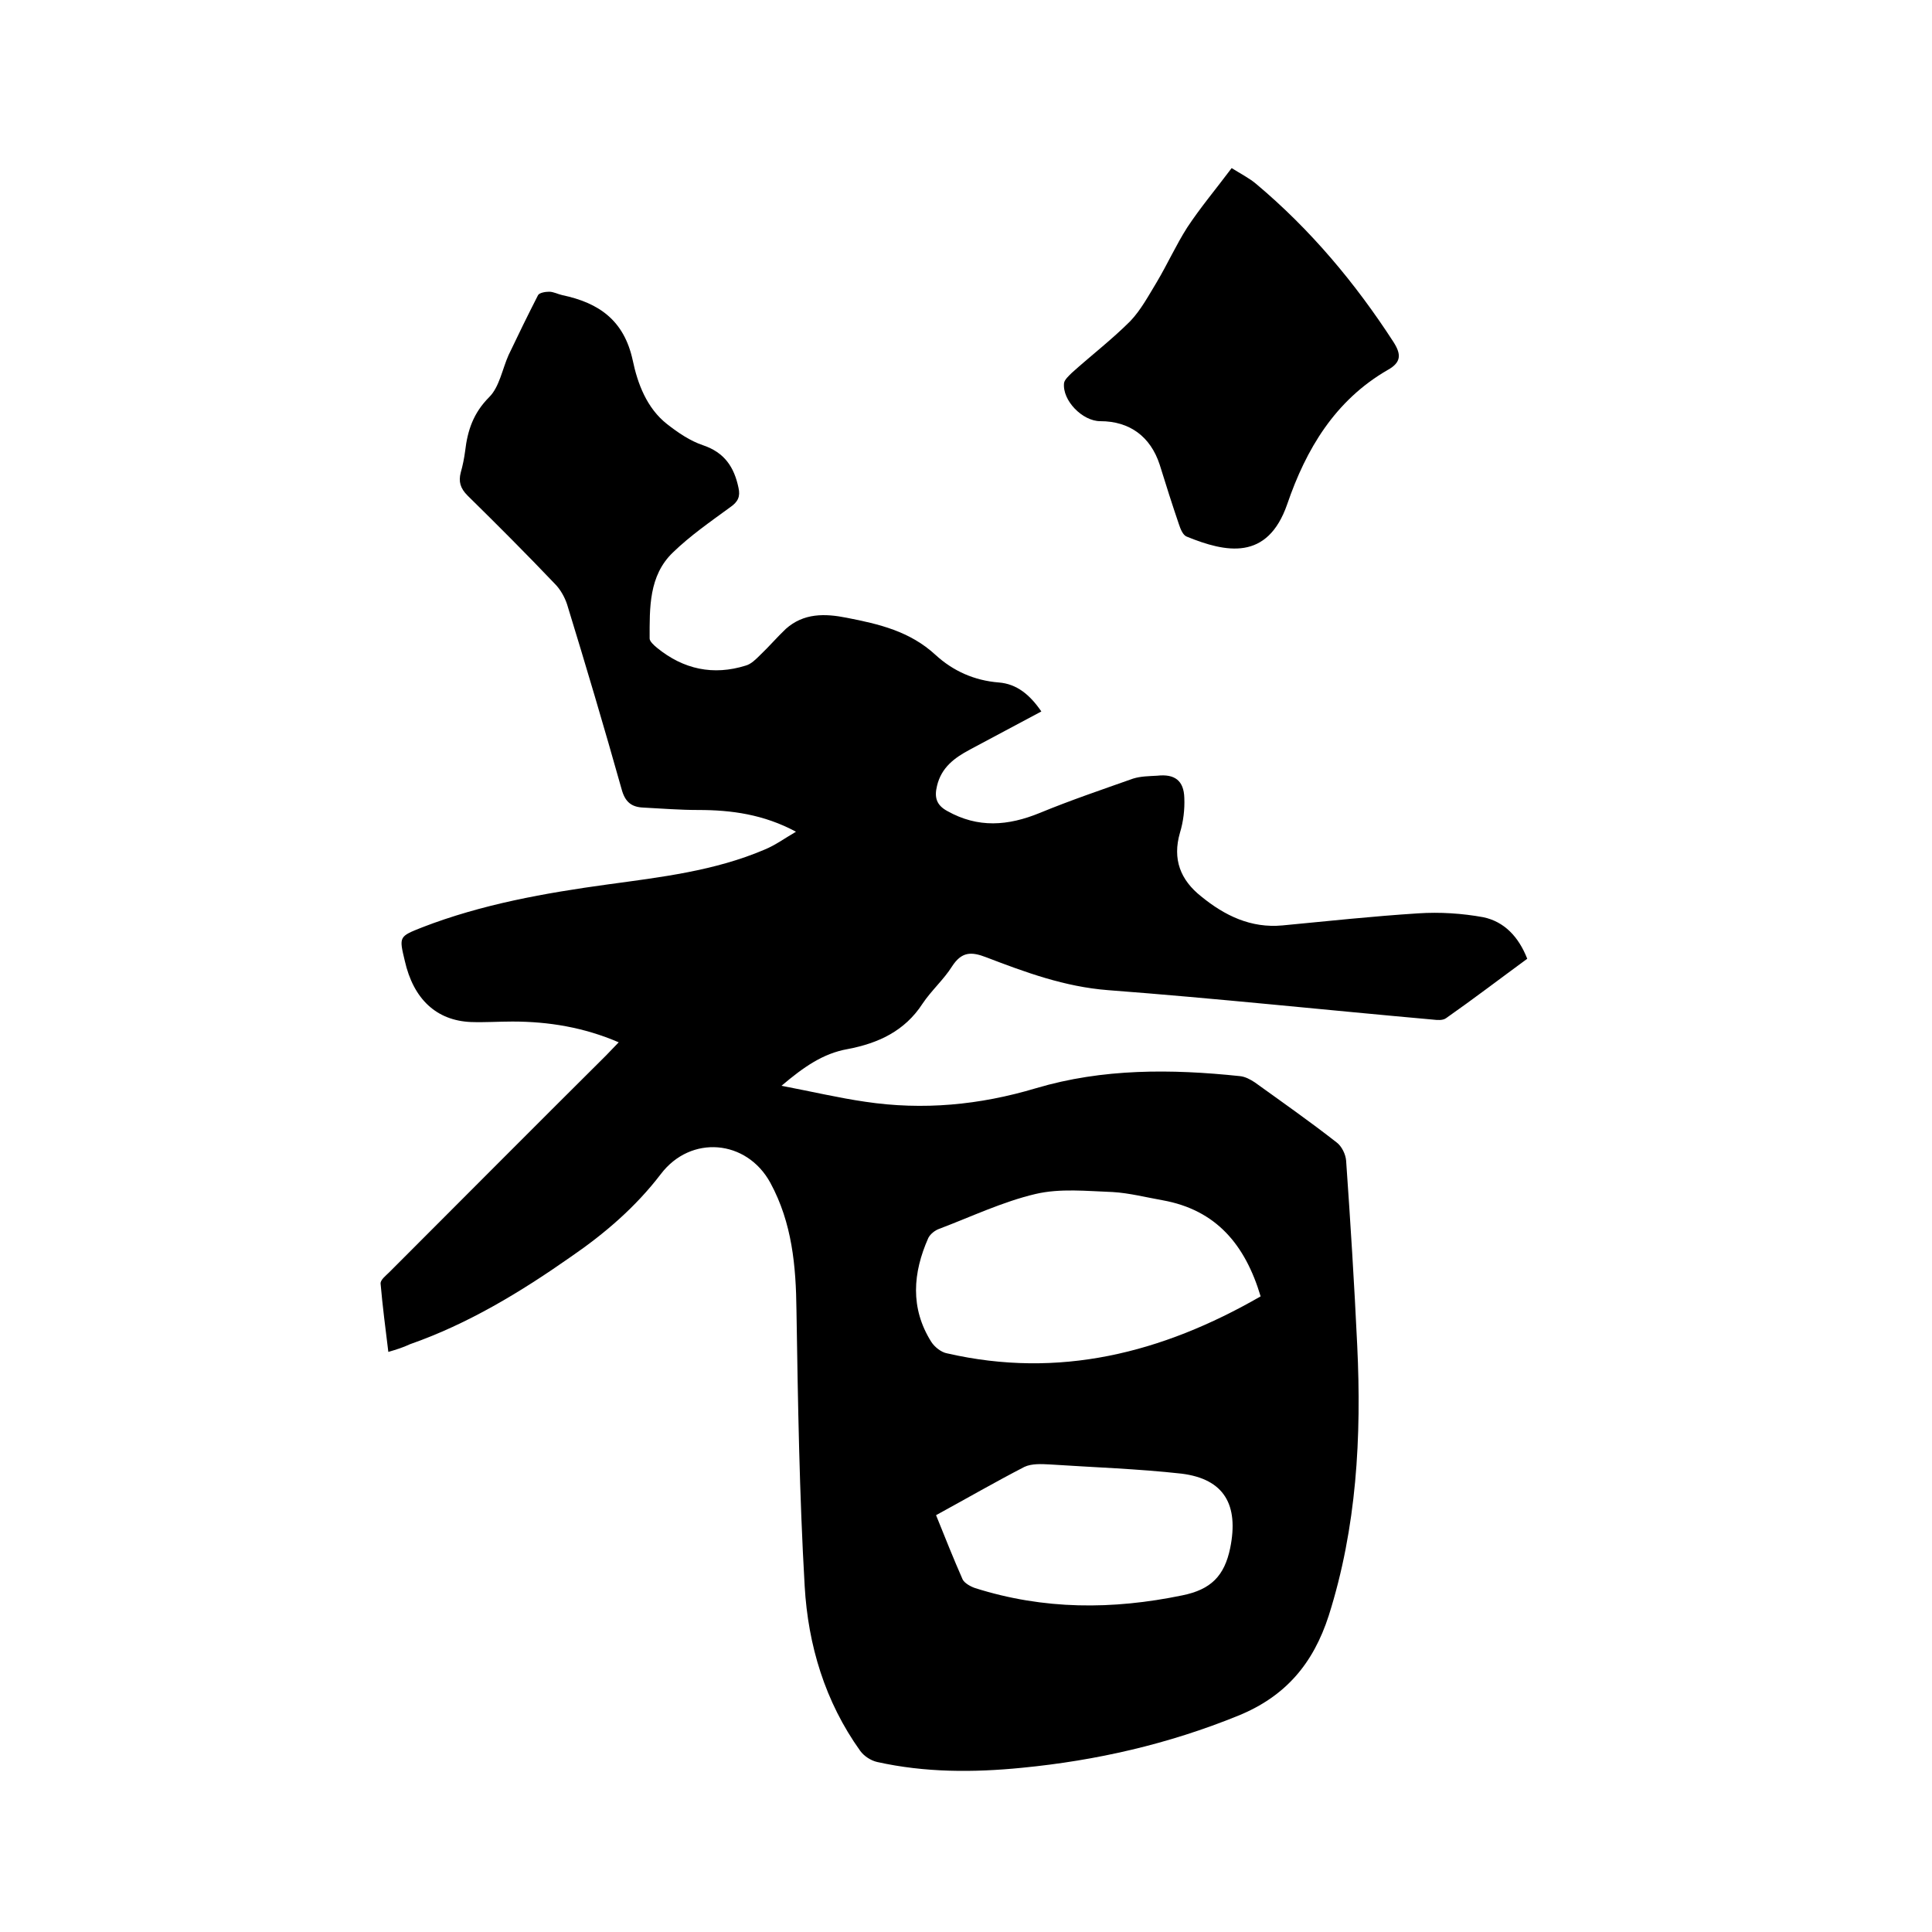
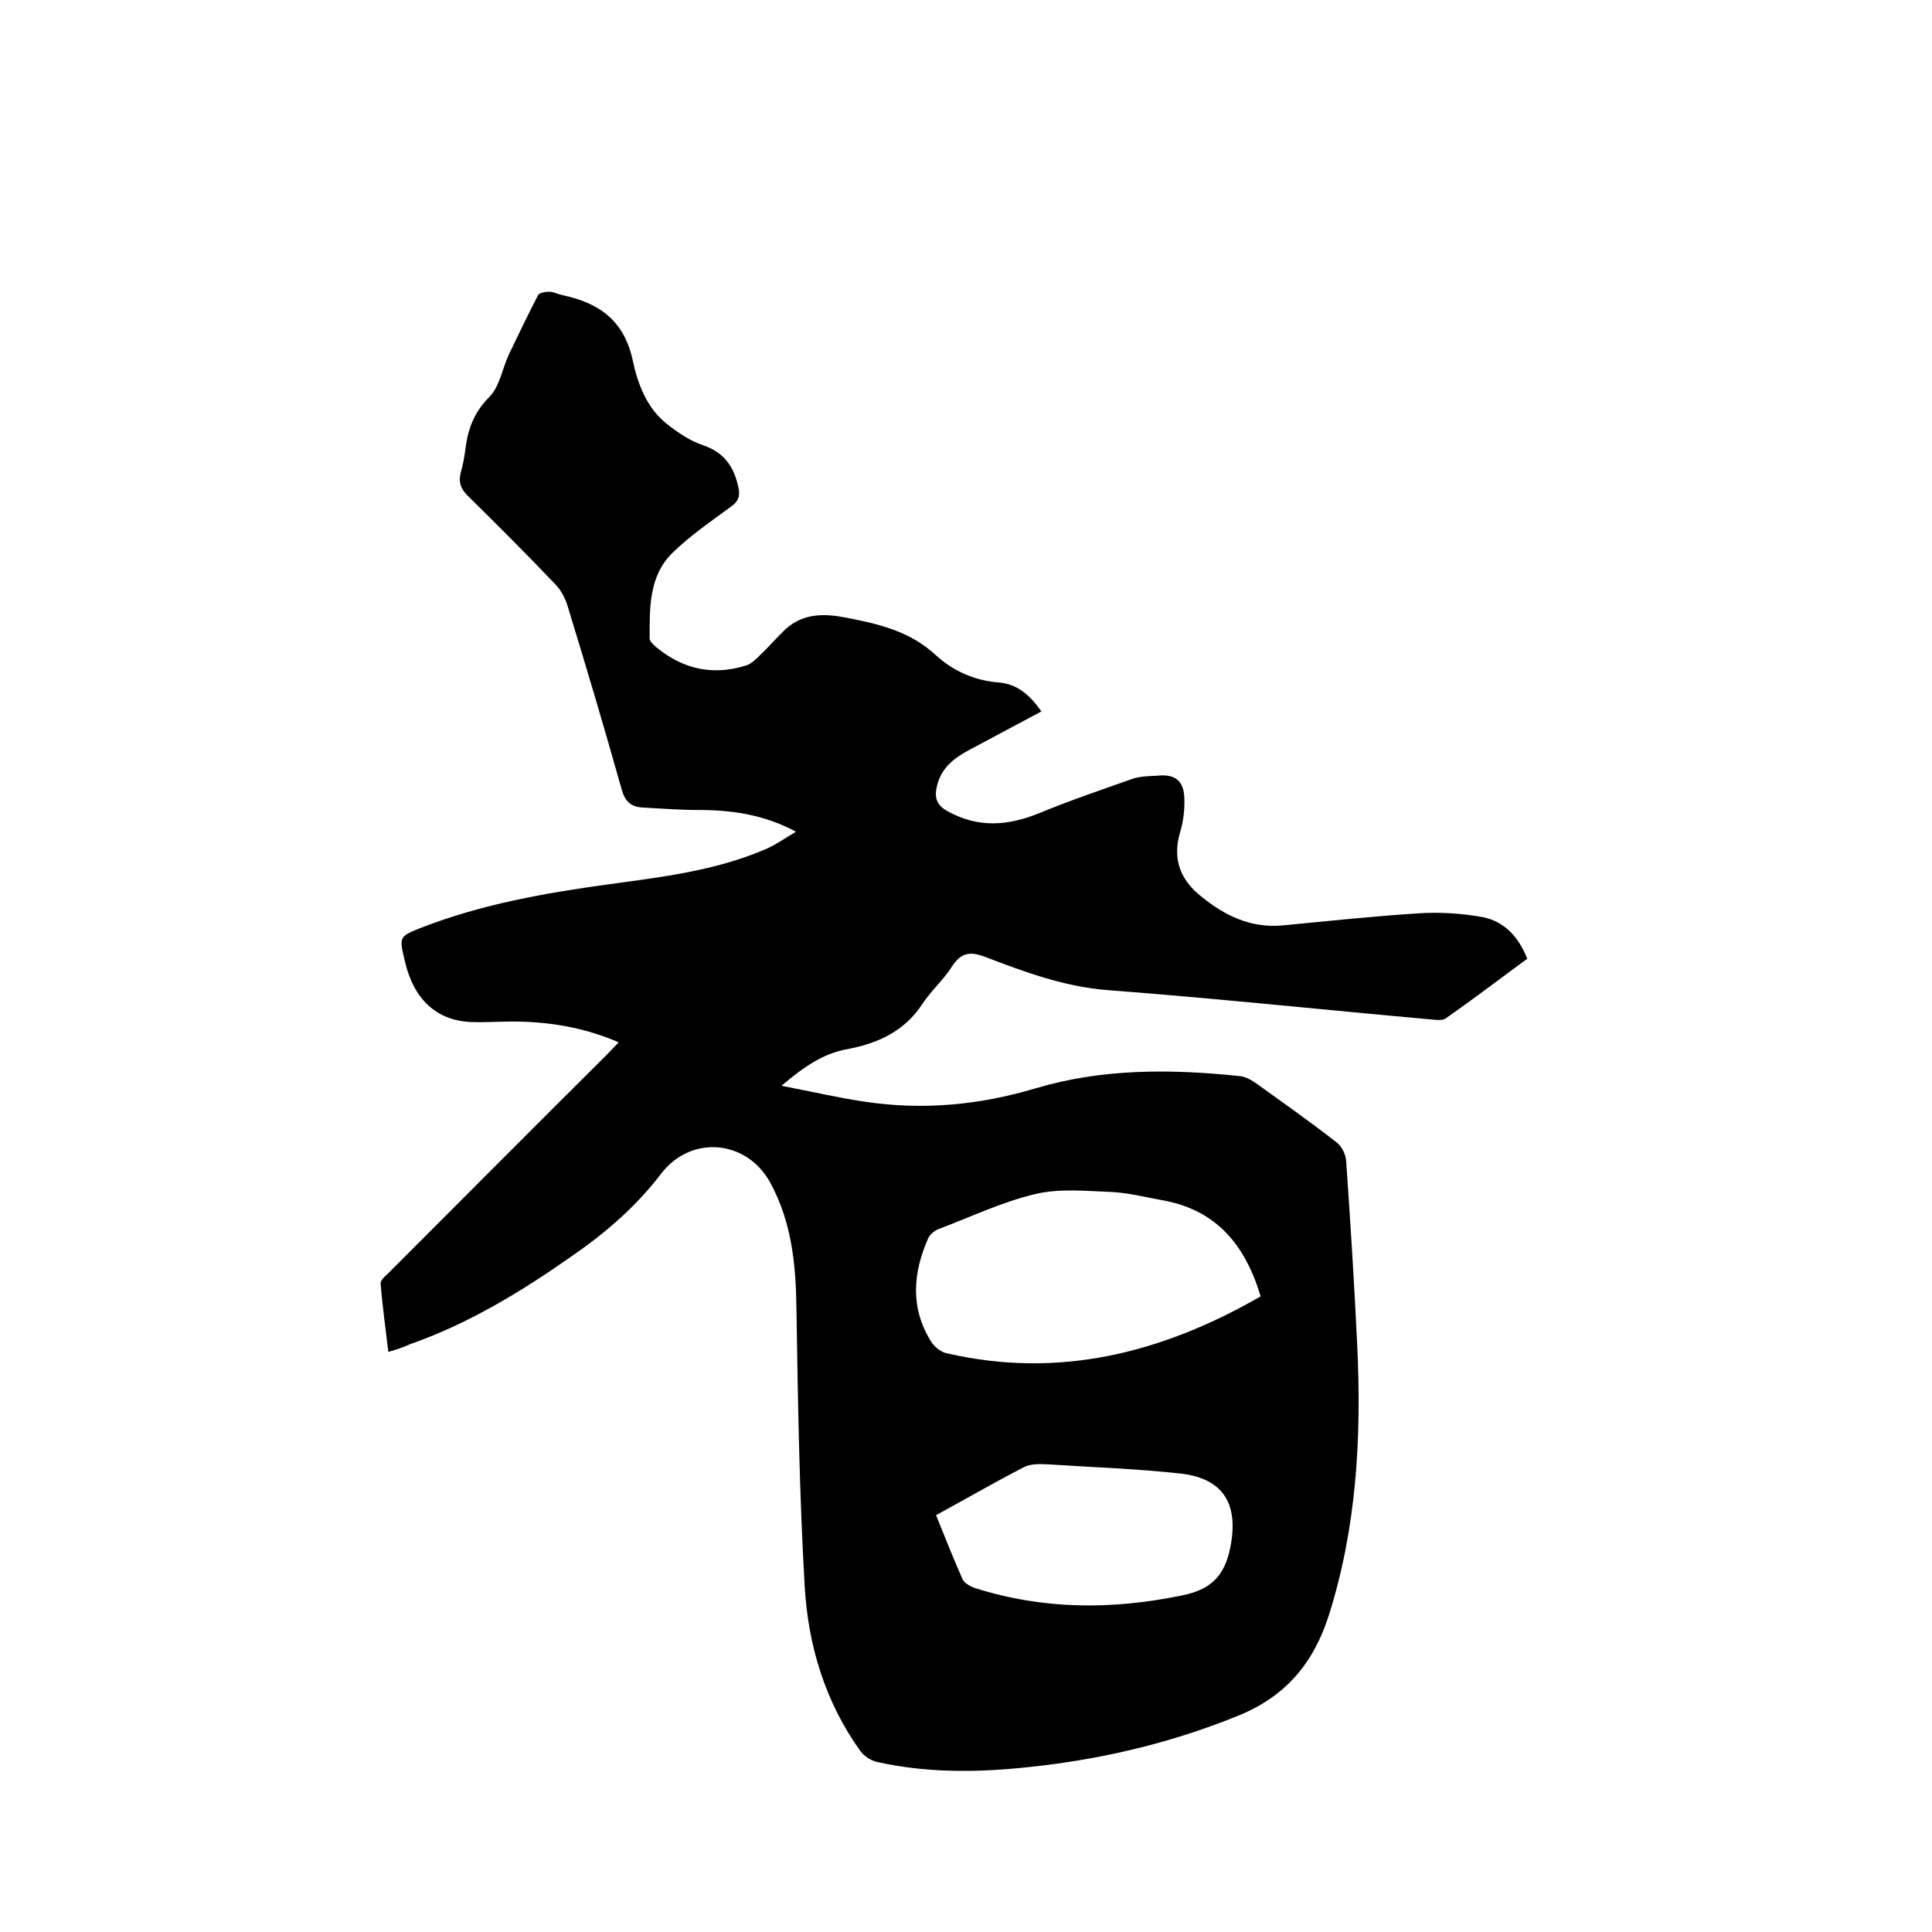
<svg xmlns="http://www.w3.org/2000/svg" enable-background="new 0 0 400 400" viewBox="0 0 400 400">
  <path d="m80.4 279.9c-.6-4.9-1.2-9.5-1.6-14.1-.1-.8 1.1-1.7 1.8-2.4 15-15 29.9-30 44.9-44.9.8-.8 1.6-1.7 2.6-2.7-7.2-3.1-14.5-4.3-22-4.3-2.9 0-5.7.2-8.6.1-7.1-.3-11.9-4.7-13.7-12.7-1.2-5-1.2-5 3.6-6.9 12.4-4.8 25.4-7.1 38.5-8.9 11-1.5 22.1-2.8 32.4-7.2 2.2-.9 4.1-2.3 6.5-3.7-6.7-3.6-13.4-4.5-20.2-4.5-3.8 0-7.6-.3-11.4-.5-2.5-.1-3.8-1.2-4.5-3.8-3.6-12.8-7.4-25.6-11.3-38.3-.5-1.5-1.4-3.1-2.5-4.2-5.9-6.2-12-12.3-18.1-18.3-1.5-1.5-1.9-2.9-1.4-4.8.4-1.4.7-2.9.9-4.4.5-4.3 1.7-7.9 5-11.2 2.1-2.1 2.7-5.8 4-8.7 2-4.2 4-8.3 6.1-12.4.3-.5 1.5-.7 2.3-.7.9 0 1.8.5 2.7.7 7.6 1.6 12.8 5.2 14.6 13.5 1 4.8 2.9 9.9 7.1 13.2 2.3 1.8 4.8 3.5 7.5 4.4 4.4 1.5 6.4 4.5 7.3 8.8.4 1.8-.1 2.9-1.7 4-4.1 3-8.3 5.9-11.9 9.4-5 4.8-4.8 11.5-4.8 17.8 0 .6.9 1.4 1.5 1.9 5.5 4.5 11.7 5.8 18.4 3.7 1.1-.3 2.1-1.3 3-2.2 1.8-1.7 3.5-3.7 5.3-5.4 3.7-3.3 8.1-3.2 12.6-2.3 6.7 1.3 13.1 2.8 18.4 7.7 3.6 3.3 8 5.3 13.1 5.7 3.7.3 6.4 2.5 8.8 6-5.1 2.7-9.9 5.3-14.8 7.9-3.2 1.7-5.9 3.7-6.8 7.5-.6 2.4-.1 4 2.1 5.2 6.4 3.6 12.6 3.1 19.2.4 6.3-2.6 12.8-4.8 19.3-7.1 1.6-.5 3.3-.5 5-.6 3.6-.4 5.5 1 5.6 4.6.1 2.4-.2 4.9-.9 7.2-1.6 5.5.1 9.8 4.4 13.2 4.9 4 10.3 6.6 16.8 6 9.4-.9 18.7-1.9 28.1-2.5 4.5-.3 9.1 0 13.5.8 4.3.9 7.3 4 9.1 8.6-5.6 4.1-11.1 8.3-16.8 12.3-.7.5-1.8.4-2.7.3-22.4-2-44.9-4.4-67.3-6.1-9-.7-17.1-3.7-25.2-6.8-3.1-1.2-5.1-1.2-7.1 1.9-1.7 2.7-4.3 5-6.1 7.7-3.7 5.7-9.2 8.2-15.5 9.4-5.1.9-9.1 3.7-13.7 7.6 6.3 1.2 11.8 2.5 17.3 3.3 12 1.8 23.7.7 35.4-2.8 13.8-4.1 28-4 42.2-2.5 1.1.1 2.2.7 3.1 1.3 5.7 4.1 11.4 8.1 16.9 12.4 1.1.8 1.9 2.5 2 3.8.9 12.8 1.7 25.6 2.3 38.3.9 18.9-.1 37.6-5.9 55.9-3.2 9.9-8.9 16.7-18.7 20.7-14.5 5.9-29.4 9.3-44.8 10.8-10.1 1-20.1 1-30-1.2-1.3-.3-2.7-1.2-3.5-2.3-7.3-10.2-10.8-21.9-11.5-34.1-1.1-19-1.4-38.1-1.7-57.1-.1-9.2-.9-18.1-5.4-26.4-4.9-9-16.5-10-22.7-1.8-5.2 6.8-11.6 12.3-18.6 17.1-10.4 7.3-21.3 13.9-33.3 18.1-1.5.7-2.8 1.1-4.5 1.6zm180.6-11.5c-3.2-10.7-9.2-17.9-20.3-19.9-3.4-.6-6.9-1.5-10.3-1.7-5.4-.2-10.9-.8-16 .4-6.8 1.6-13.3 4.7-19.9 7.2-.9.3-1.9 1.1-2.3 1.9-3.2 7.2-3.8 14.5.6 21.5.7 1.1 2.1 2.2 3.3 2.4 23.1 5.3 44.4 0 64.9-11.8zm-67.2 45.3c1.9 4.7 3.6 9 5.5 13.3.4.8 1.7 1.5 2.6 1.8 14.2 4.5 28.4 4.5 42.9 1.5 5.9-1.2 8.7-4 9.9-9.8 1.8-8.9-1.2-14.3-10.1-15.4-9-1-18.1-1.3-27.2-1.9-1.8-.1-3.8-.2-5.3.5-6 3.1-11.9 6.5-18.3 10z" />
-   <path d="m255 34.8c1.9 1.2 3.7 2.1 5.1 3.3 11.2 9.4 20.5 20.5 28.4 32.7 1.6 2.5 1.7 4.2-1.2 5.8-10.9 6.3-16.9 16.4-20.8 27.8-4.1 11.8-12.7 10-20.8 6.7-.8-.3-1.3-1.6-1.6-2.5-1.4-4.1-2.7-8.2-4-12.4-1.9-5.8-6.2-9-12.3-9-3.7 0-7.9-4.3-7.5-7.9.1-.7 1-1.5 1.6-2.1 4-3.6 8.3-6.9 12.1-10.7 2.2-2.3 3.8-5.3 5.5-8.1 2.2-3.7 4-7.7 6.3-11.3 2.7-4.1 5.9-7.9 9.2-12.3z" />
</svg>